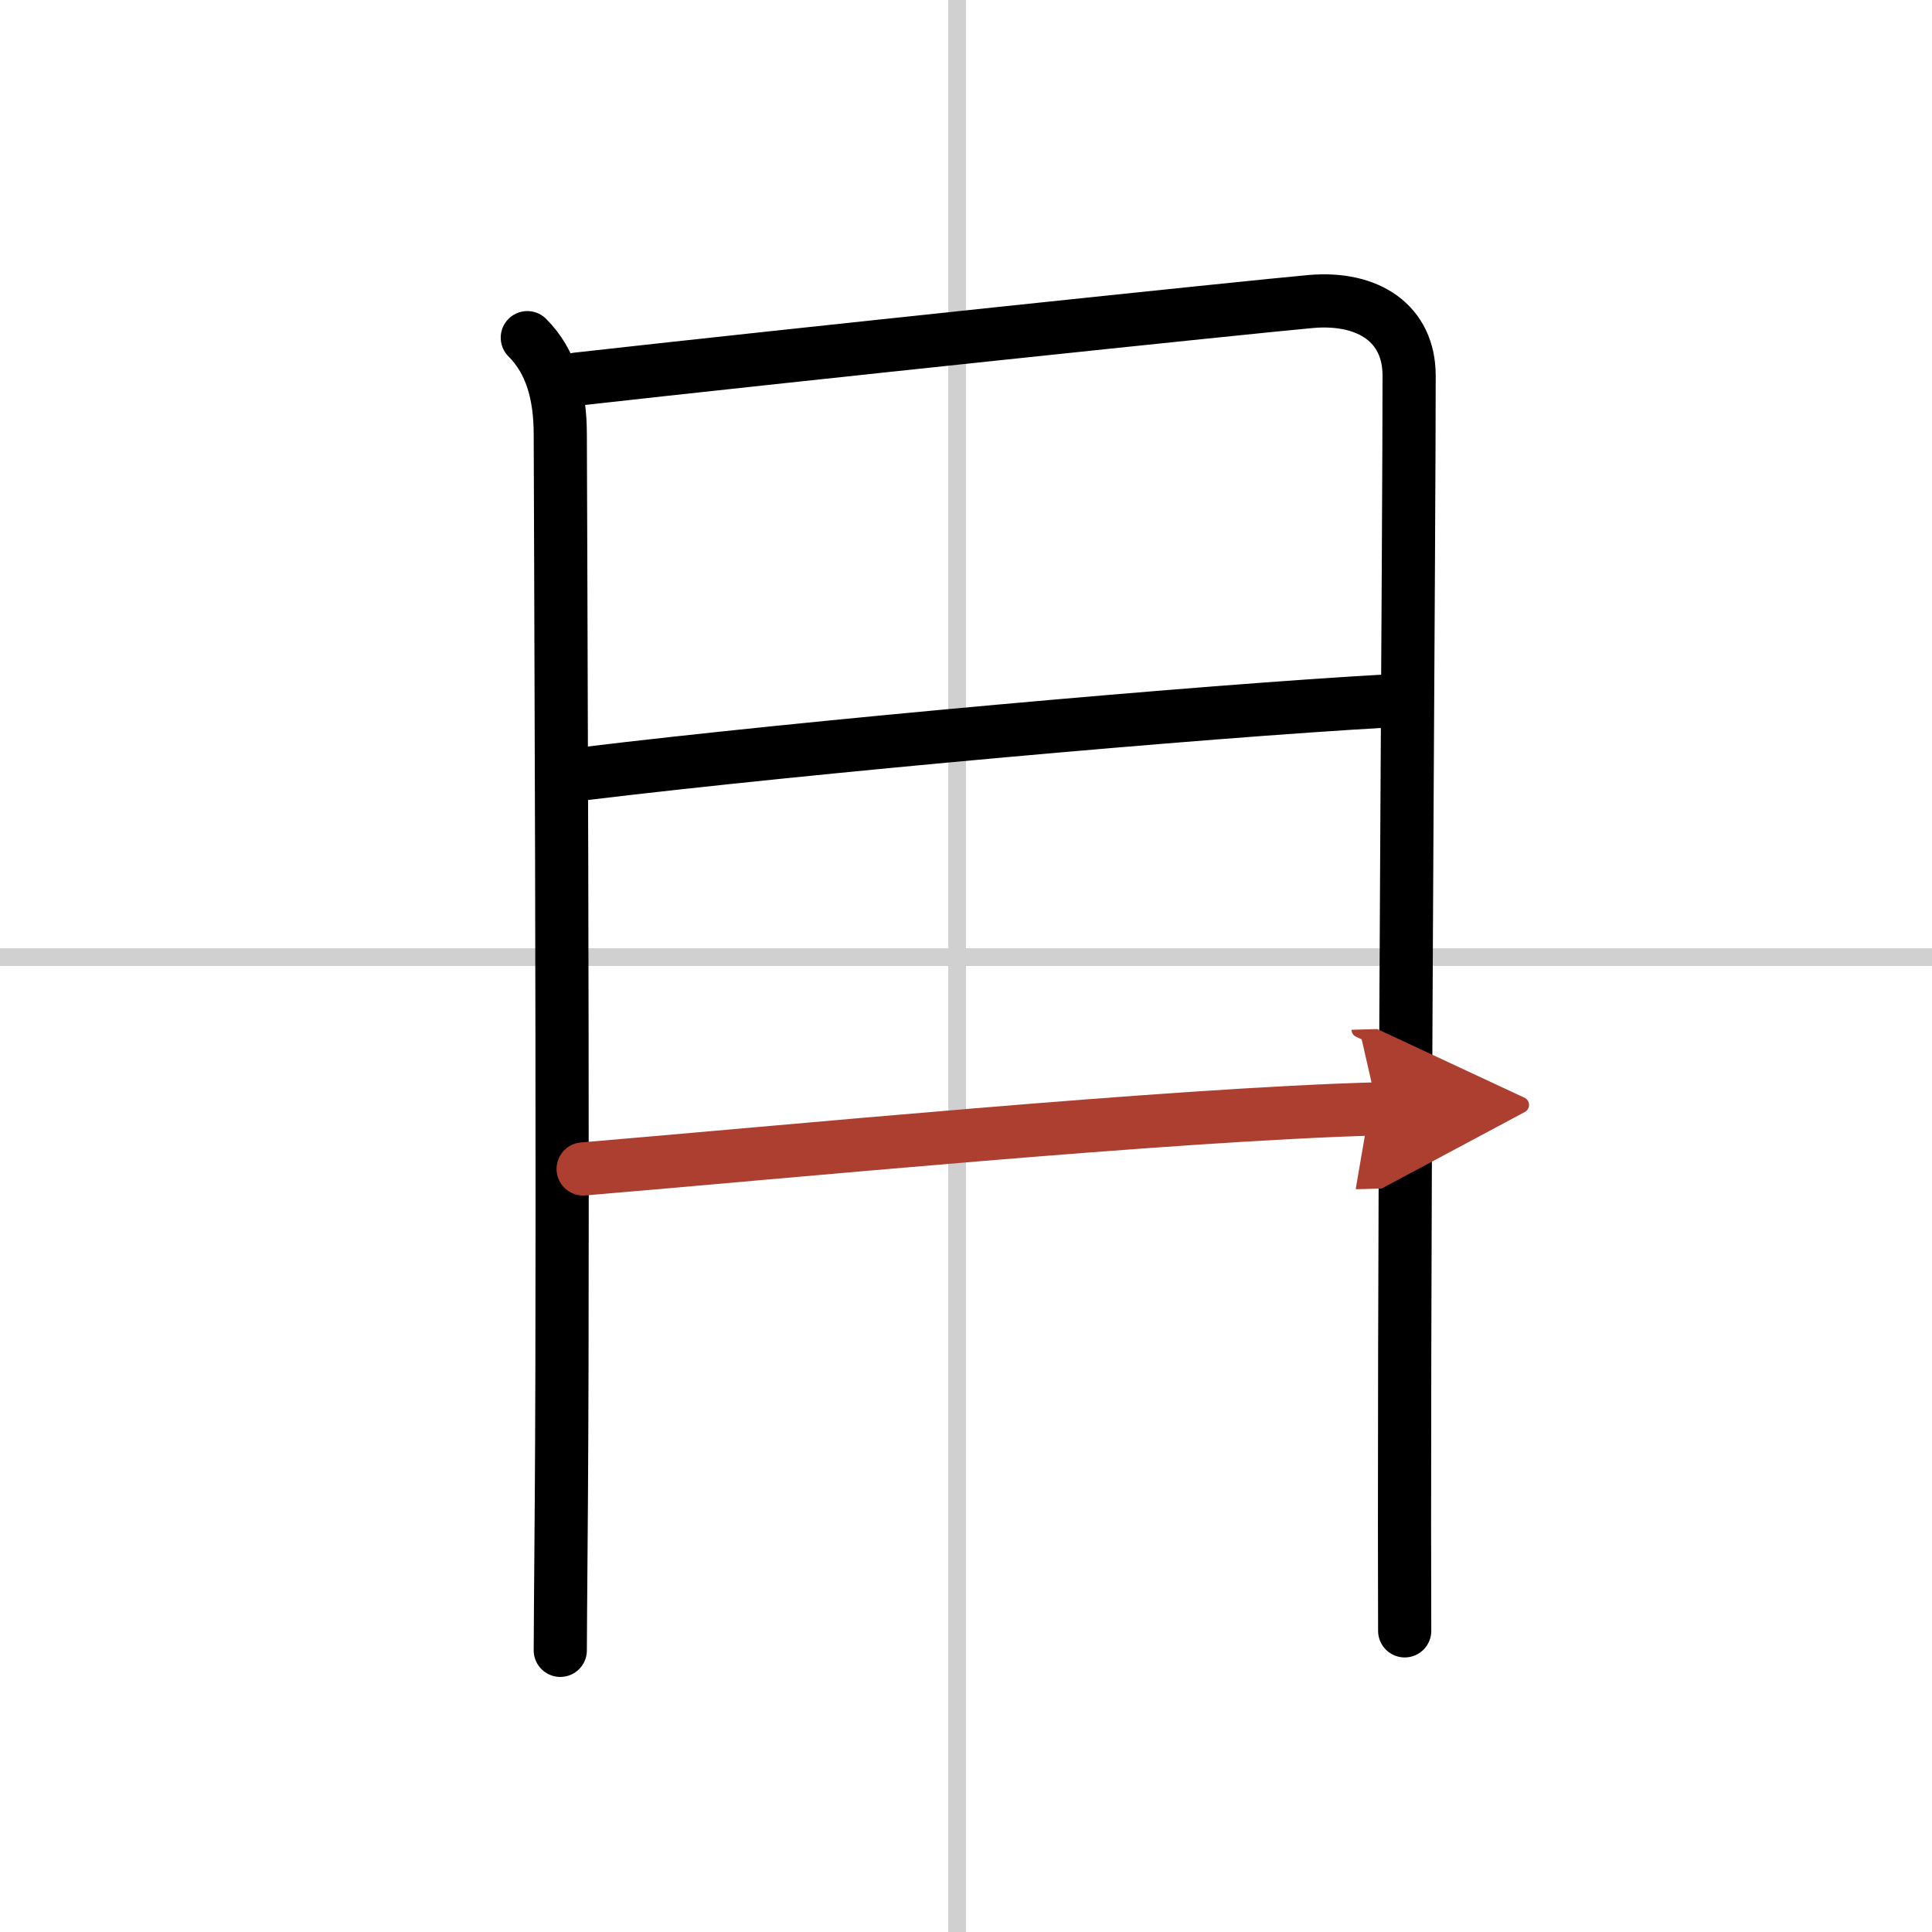
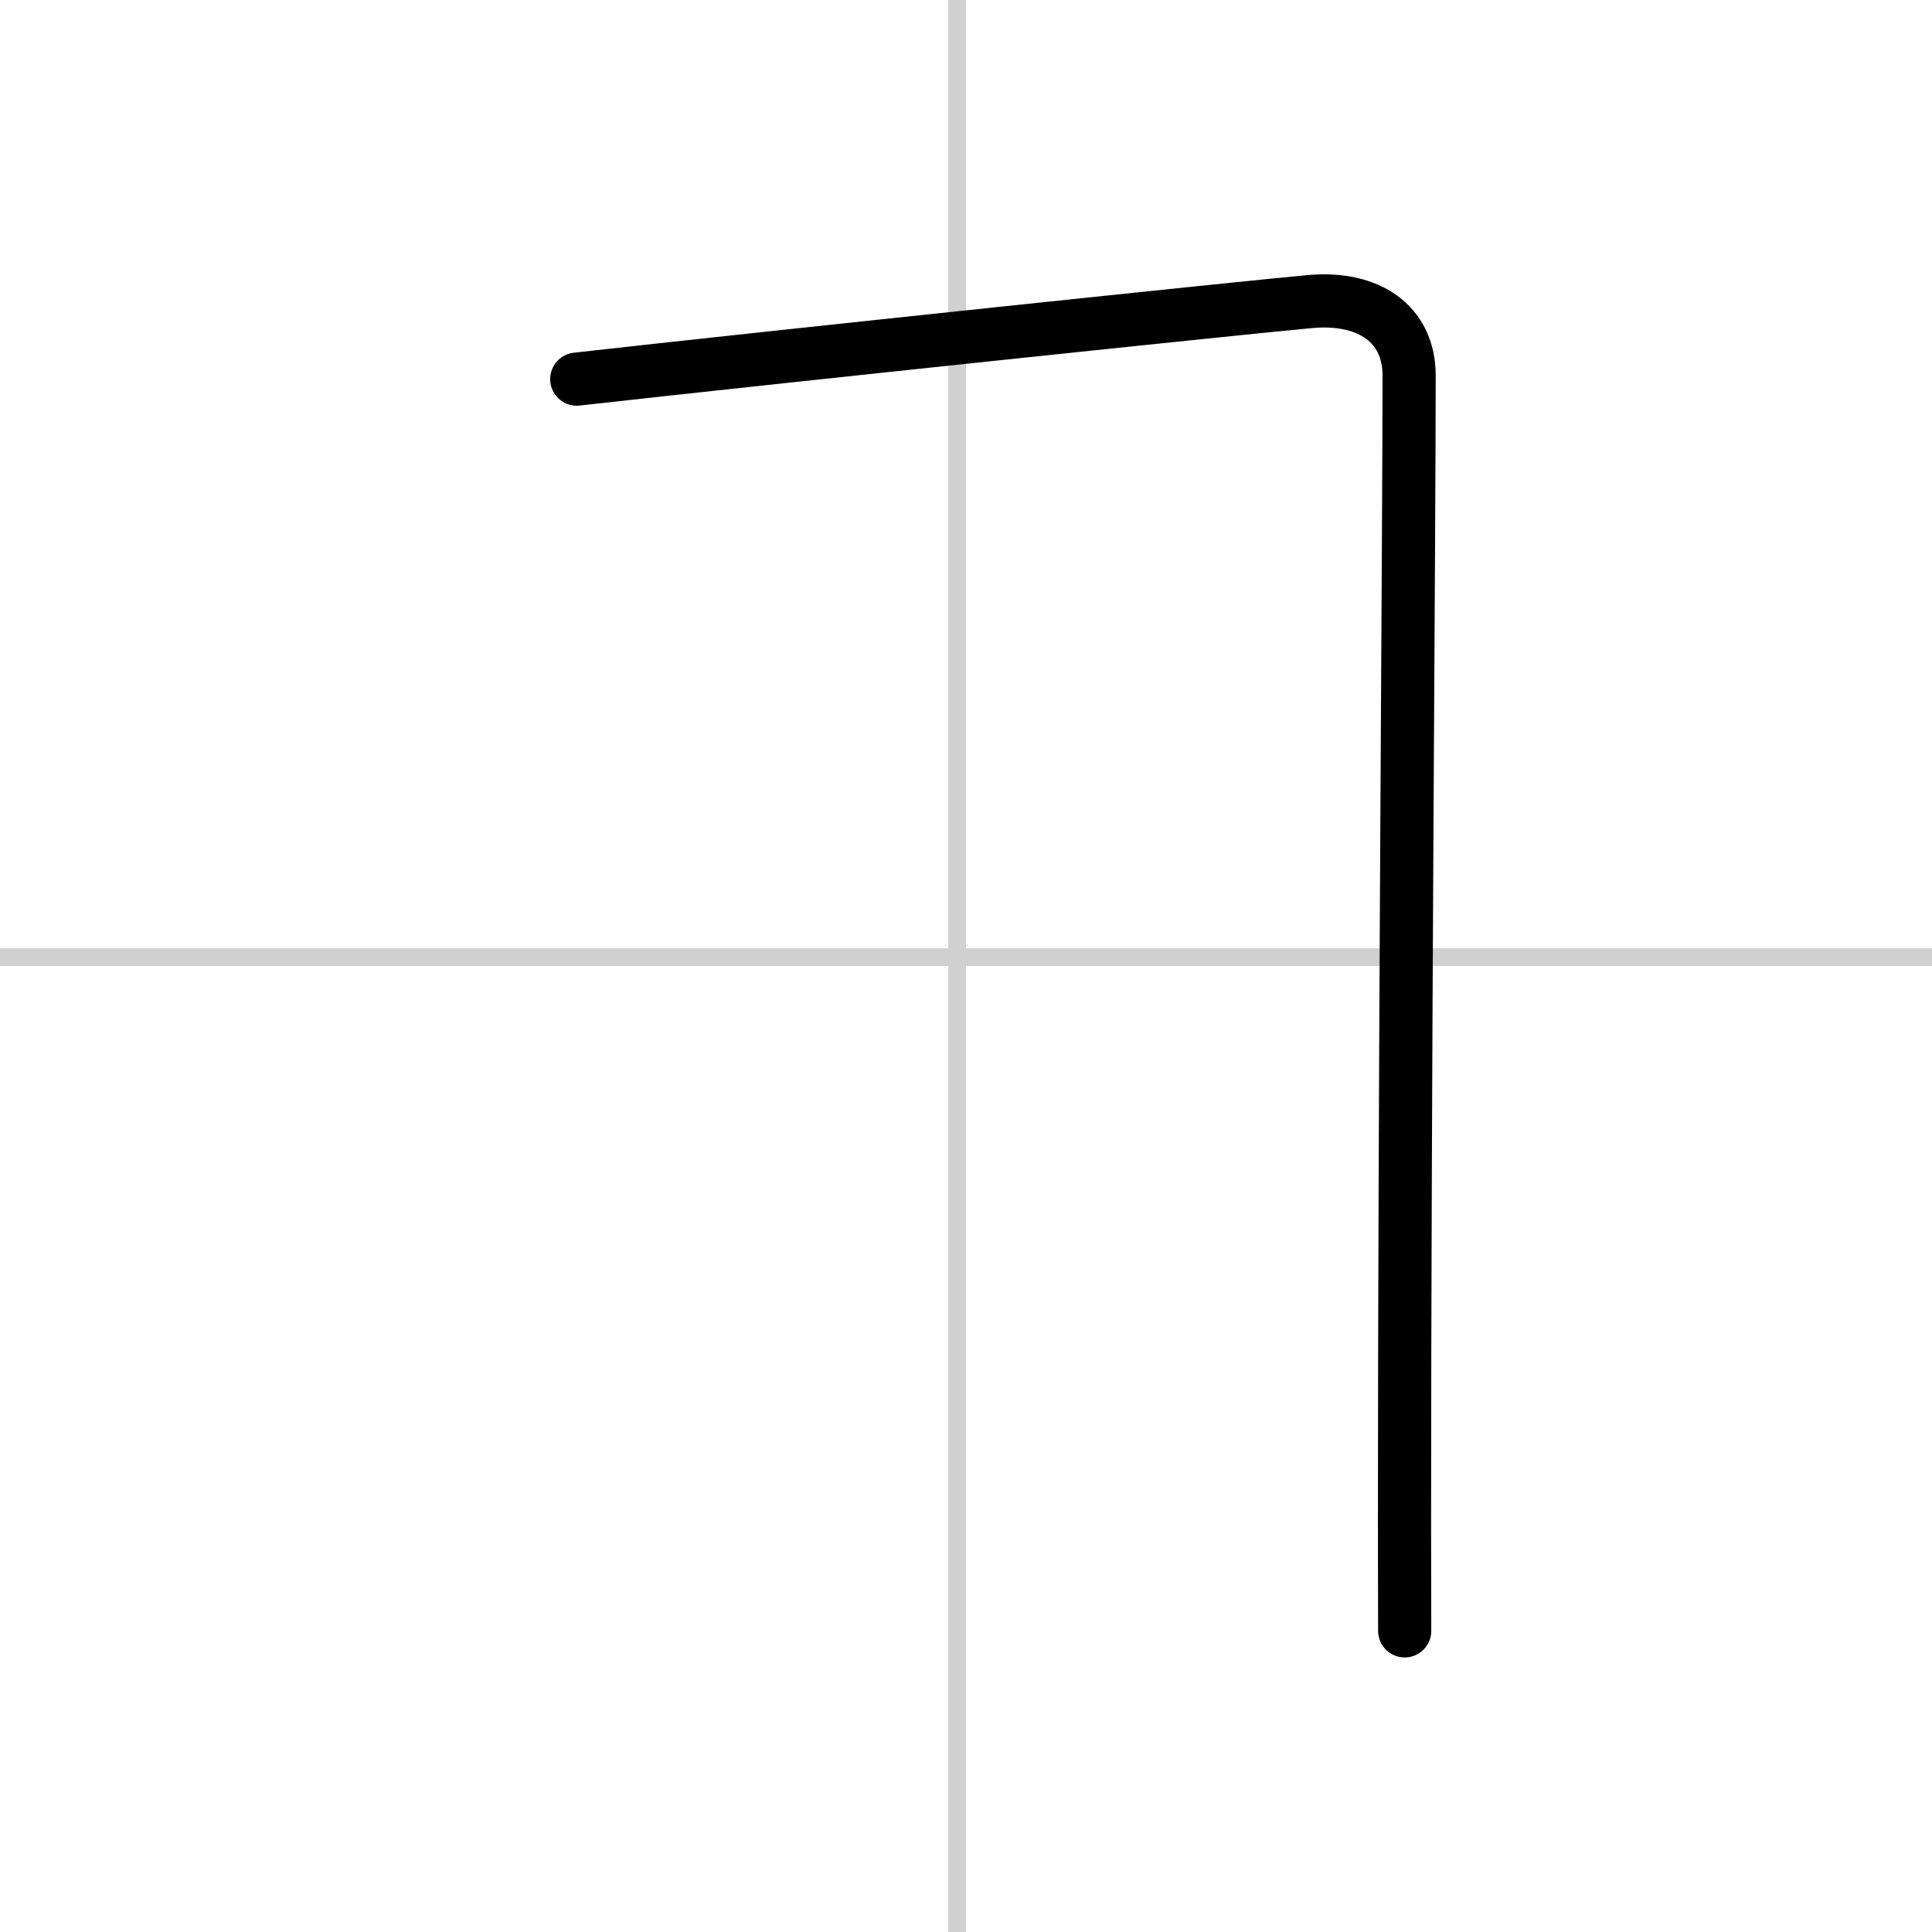
<svg xmlns="http://www.w3.org/2000/svg" width="400" height="400" viewBox="0 0 109 109">
  <defs>
    <marker id="a" markerWidth="4" orient="auto" refX="1" refY="5" viewBox="0 0 10 10">
      <polyline points="0 0 10 5 0 10 1 5" fill="#ad3f31" stroke="#ad3f31" />
    </marker>
  </defs>
  <g fill="none" stroke="#000" stroke-linecap="round" stroke-linejoin="round" stroke-width="3">
    <rect width="100%" height="100%" fill="#fff" stroke="#fff" />
    <line x1="54" x2="54" y2="109" stroke="#d0d0d0" stroke-width="1" />
    <line x2="109" y1="54" y2="54" stroke="#d0d0d0" stroke-width="1" />
-     <path d="m29.75 19.05c1.35 1.35 1.86 3.21 1.86 5.47 0 1.77 0.19 42.37 0.06 60.23-0.04 4.91-0.06 8.11-0.06 8.36" />
    <path d="m32.54 21.39c10.92-1.23 38.33-4.11 41.42-4.38 3.25-0.28 5.54 1.25 5.54 4.18 0 8.95-0.26 39.93-0.26 64.82 0 3 0.01 3.75 0.01 6" />
-     <path d="m33.05 43.64c12.45-1.51 34.83-3.51 45.18-4.09" />
-     <path d="M32.9,65.95C44.25,65,66,62.88,77.72,62.56" marker-end="url(#a)" stroke="#ad3f31" />
  </g>
</svg>